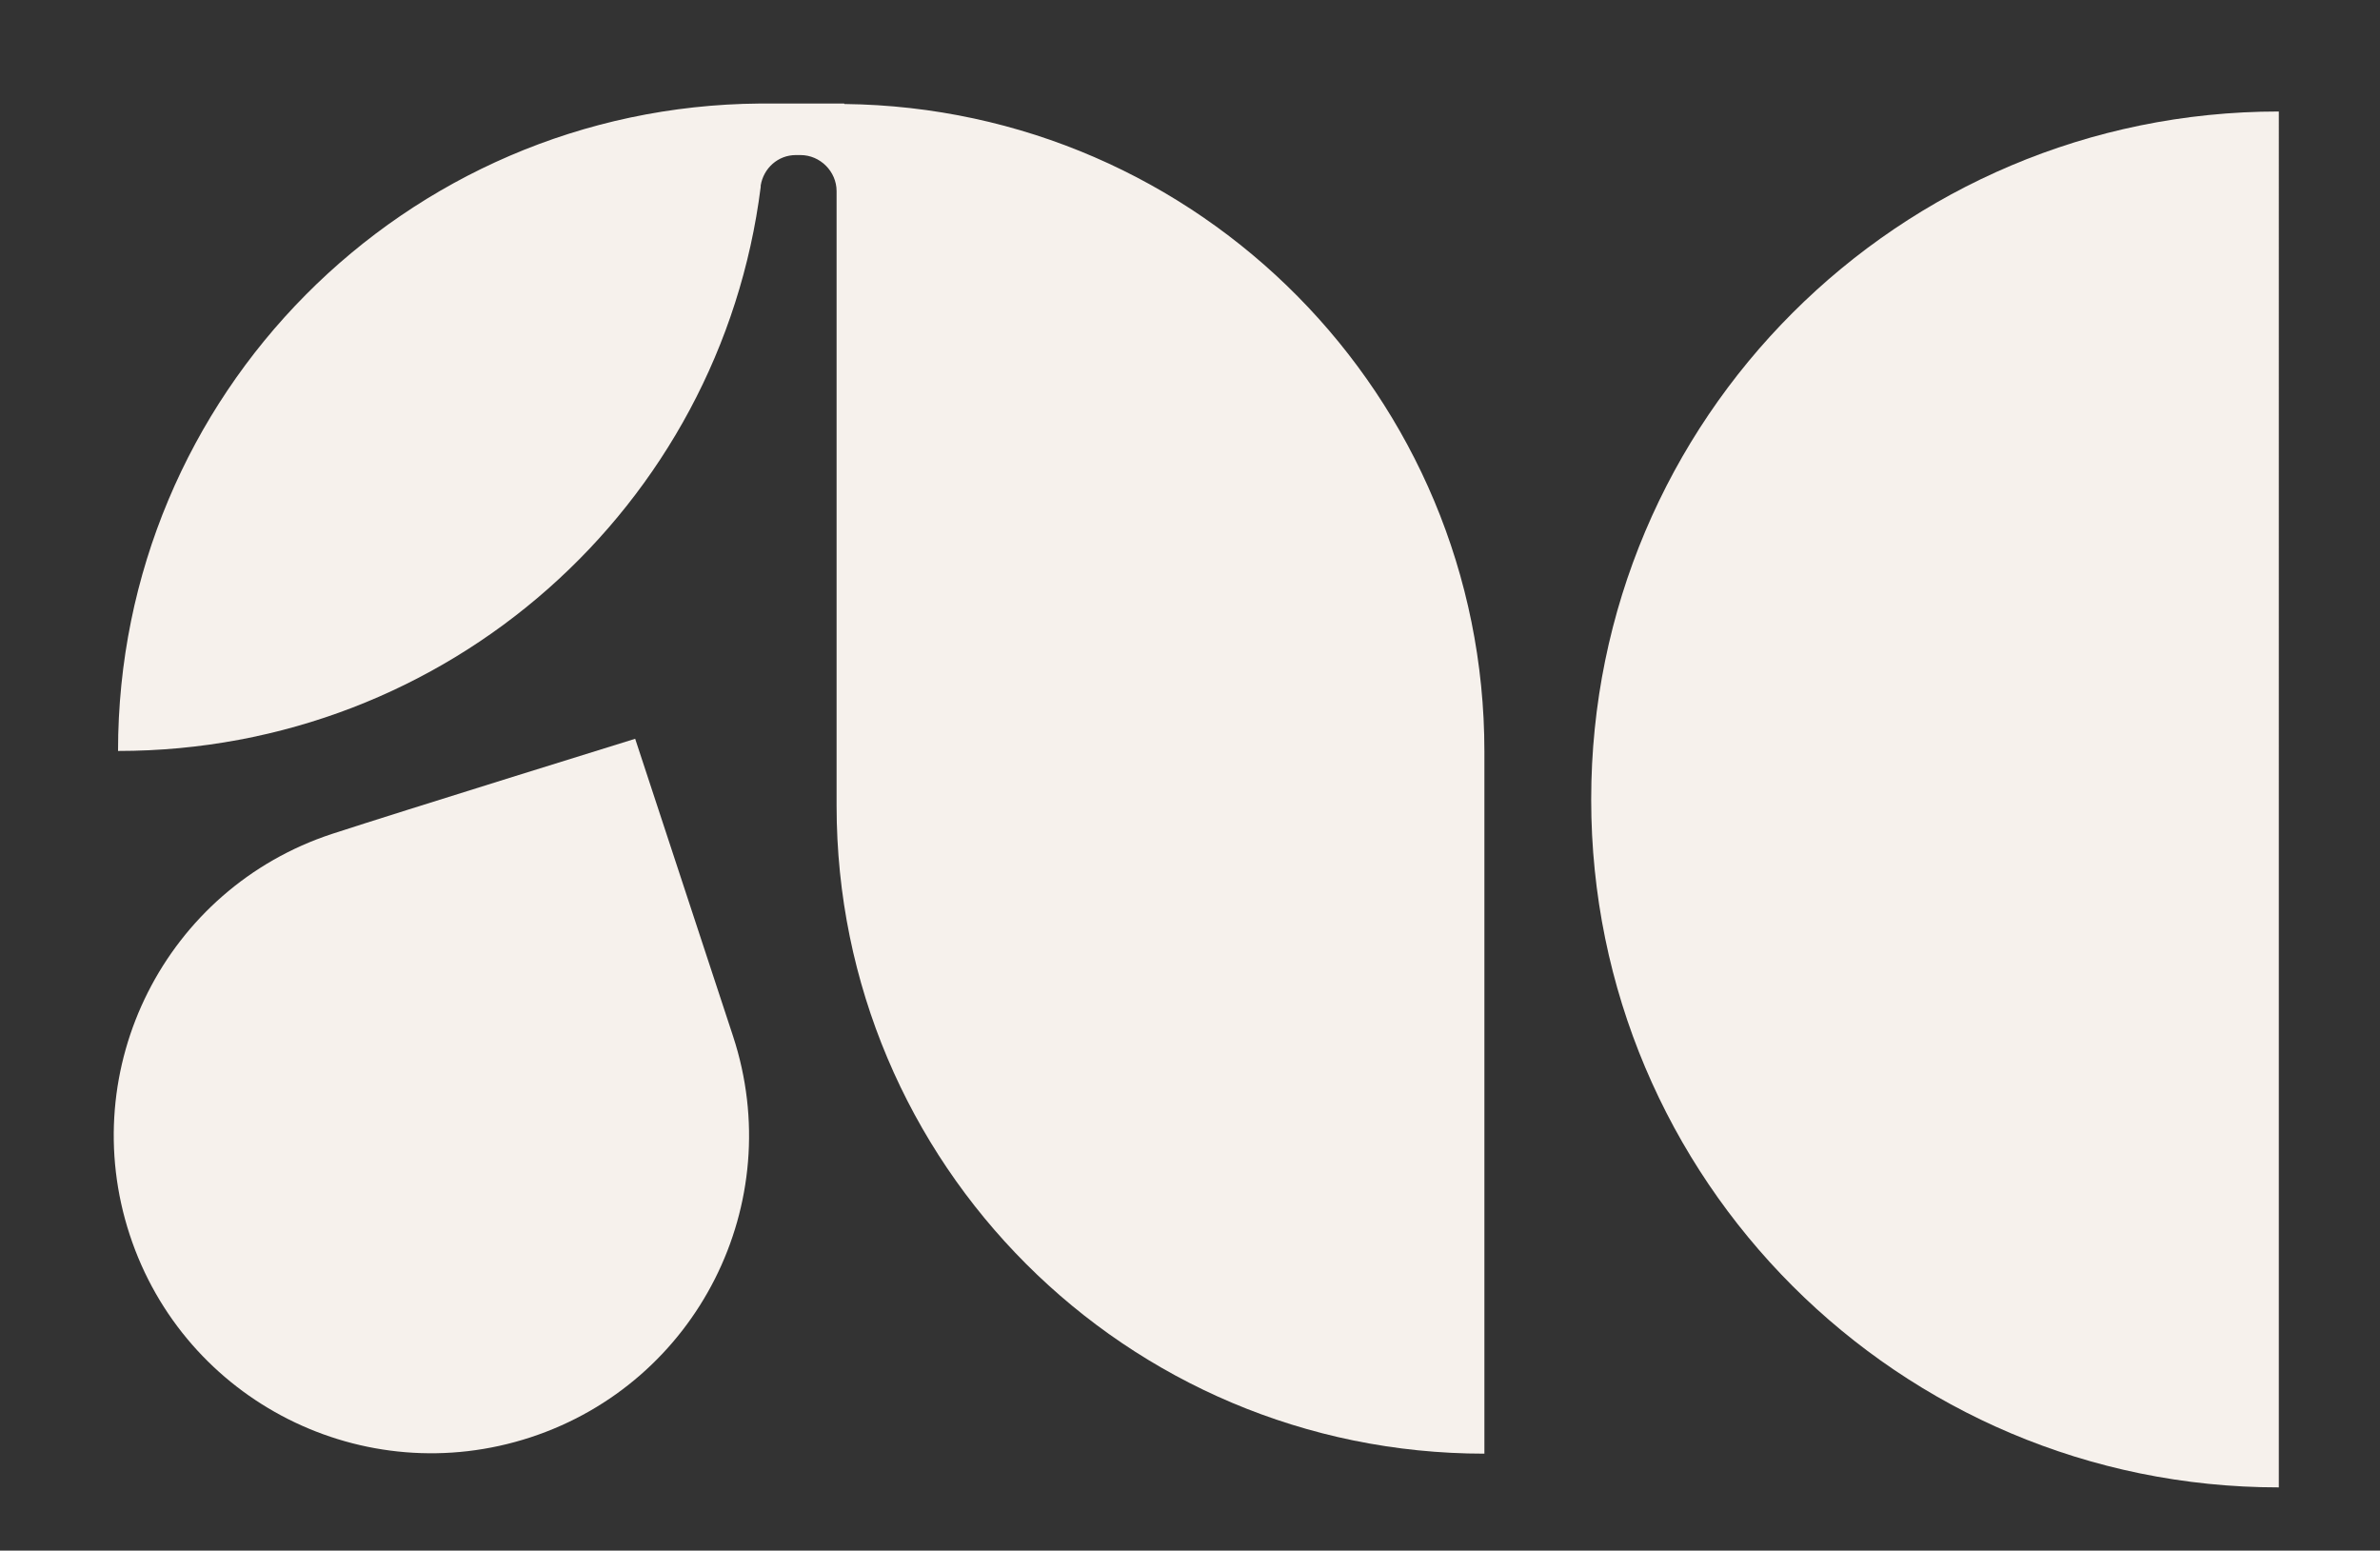
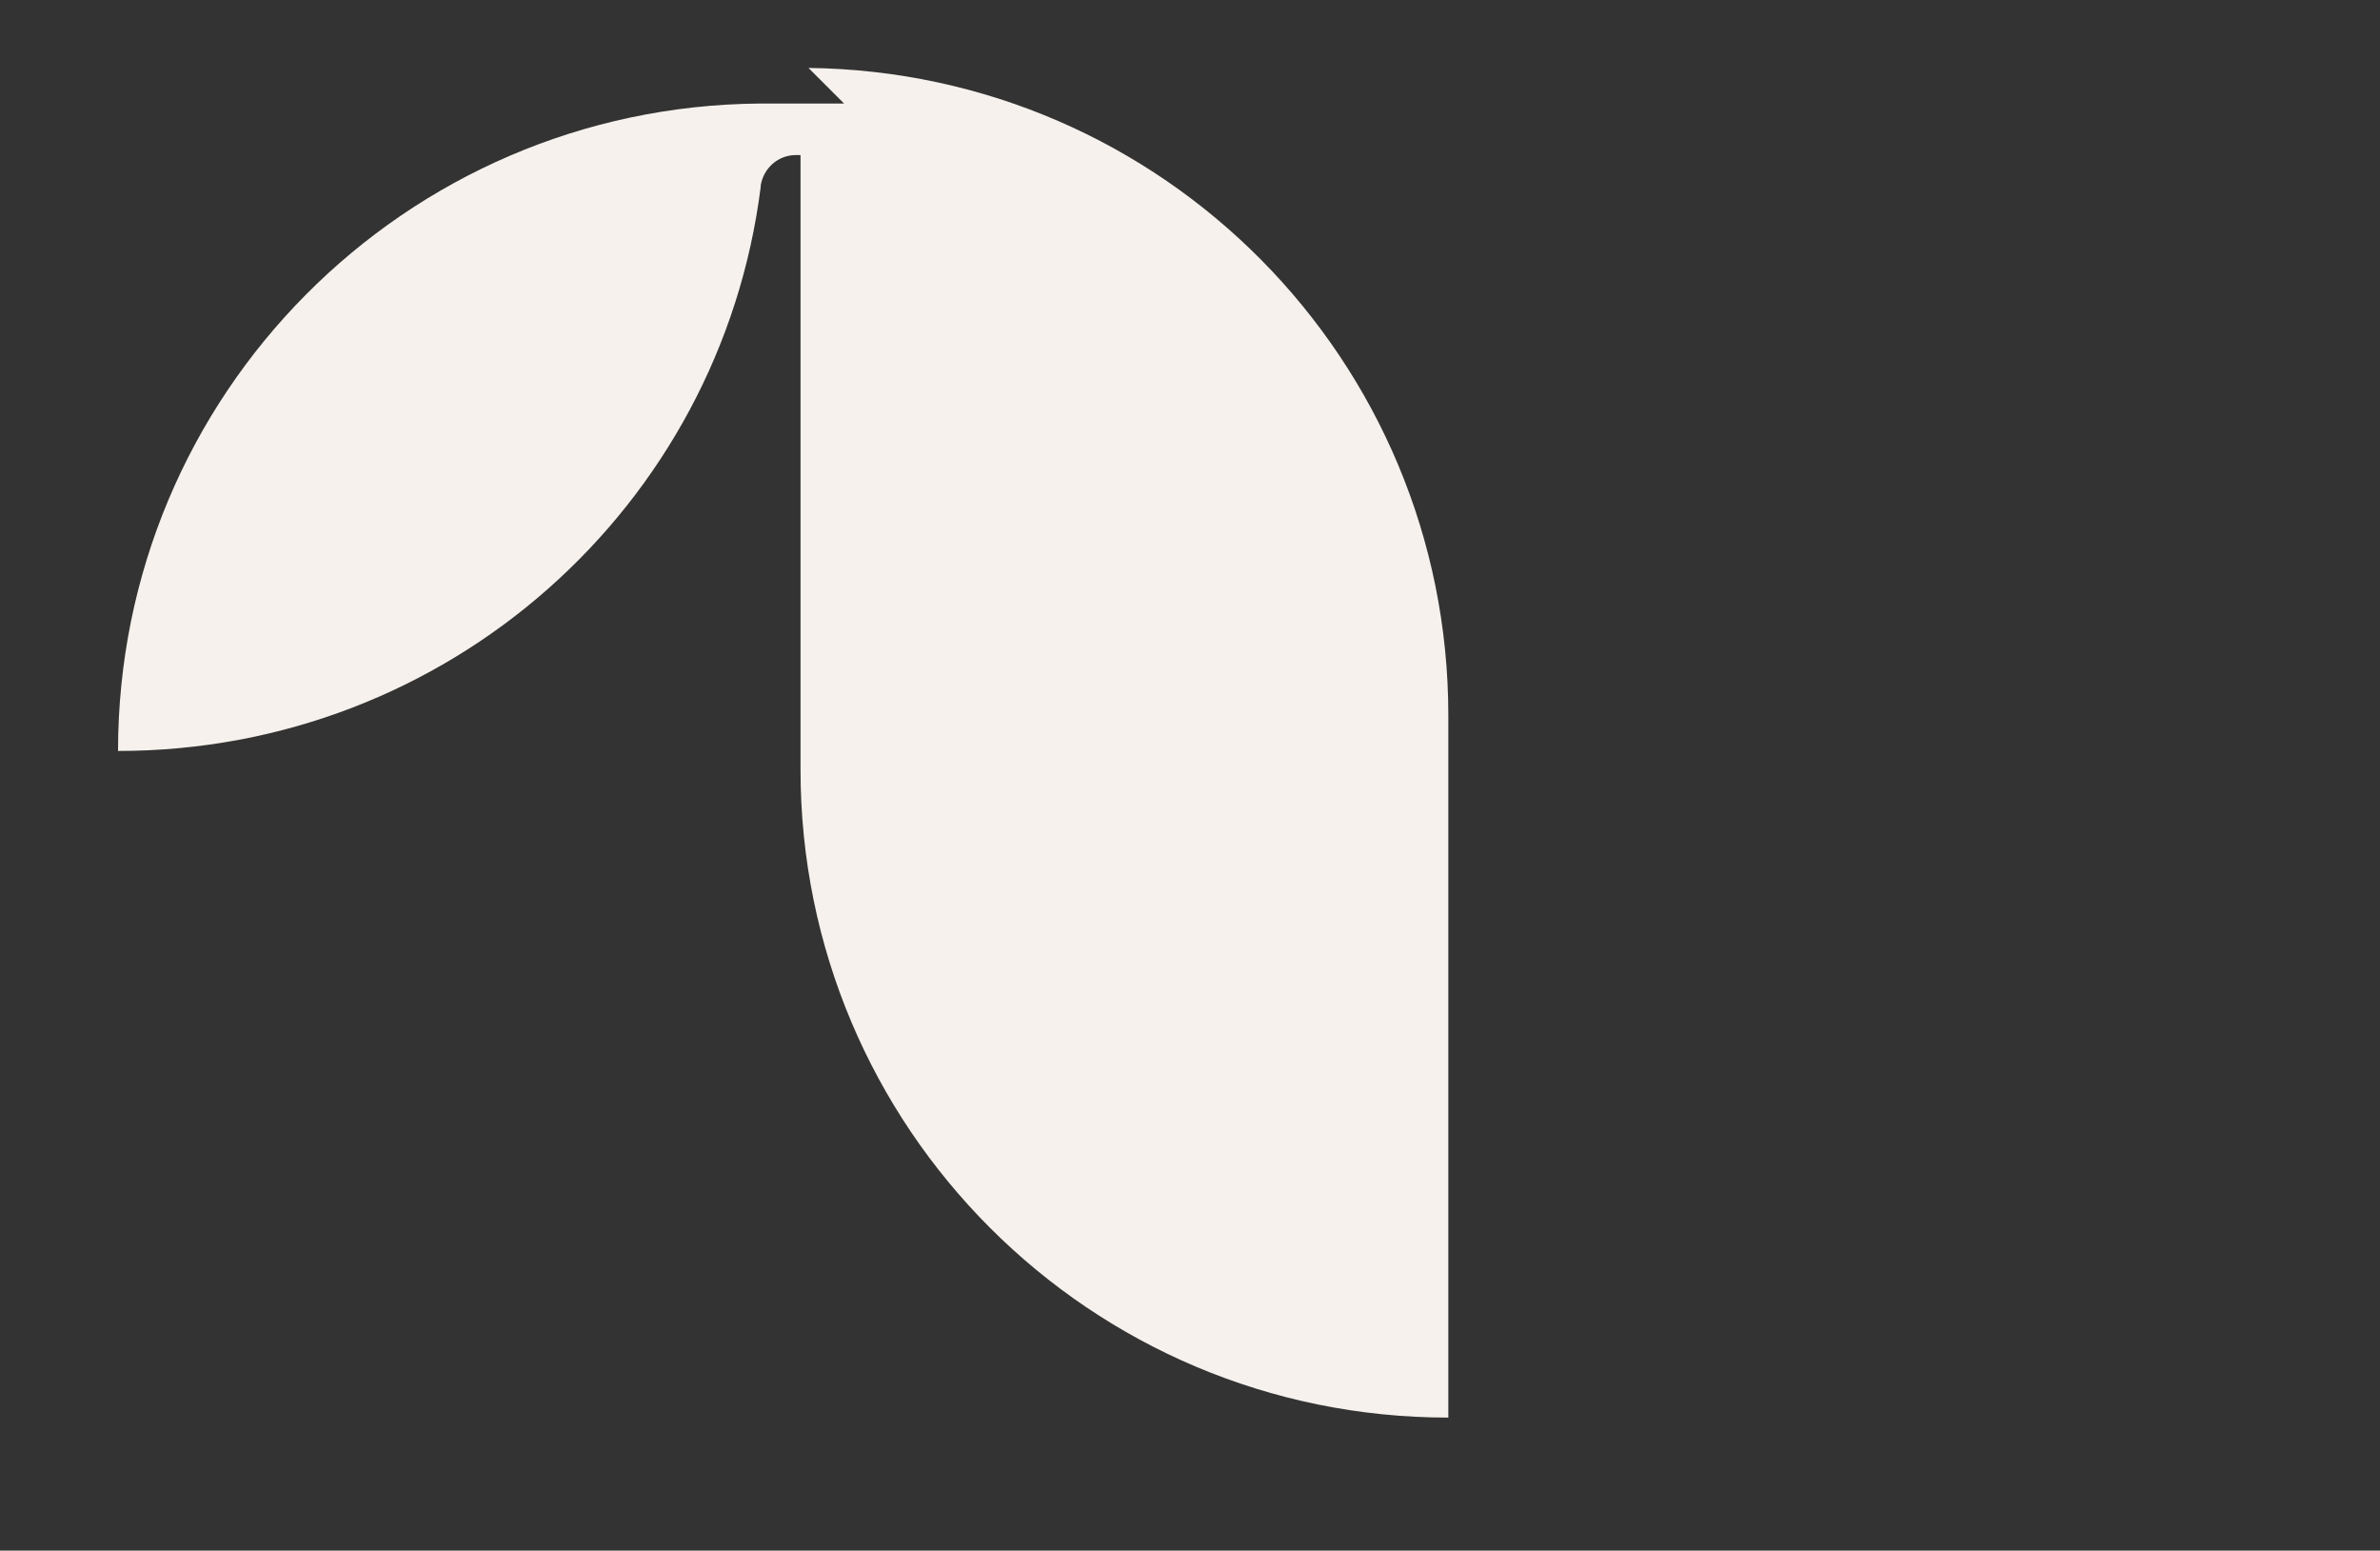
<svg xmlns="http://www.w3.org/2000/svg" id="Calque_2" viewBox="0 0 50.81 33.1">
  <rect x="0" y="0" width="50.81" height="33.1" fill="#333333" stroke="none" />
-   <path d="M33.97,17.07c0,8.11,6.57,14.68,14.68,14.68V2.38c-8.11,0-14.68,6.57-14.68,14.68h0Z" style="fill: #f6f1ec;" />
-   <path d="M18.02,2.21h-1.8c-7.58.06-13.7,6.22-13.7,13.82,7.05,0,12.86-5.22,13.72-12.04v-.03c.06-.37.37-.65.75-.65h.1c.42,0,.77.35.77.77v13.12c0,7.64,6.18,13.83,13.83,13.83v-14.99c0-7.58-6.09-13.73-13.66-13.82Z" style="fill: #f6f1ec;" />
-   <path d="M7.09,17.8c1.47-.48,6.47-2.03,6.47-2.03l2.09,6.35c1.17,3.56-.76,7.39-4.32,8.56s-7.39-.76-8.56-4.32.76-7.39,4.32-8.56Z" style="fill: #f6f1ec;" />
+   <path d="M18.02,2.21h-1.8c-7.58.06-13.7,6.22-13.7,13.82,7.05,0,12.86-5.22,13.72-12.04v-.03c.06-.37.37-.65.75-.65h.1v13.12c0,7.64,6.18,13.83,13.83,13.83v-14.99c0-7.58-6.09-13.73-13.66-13.82Z" style="fill: #f6f1ec;" />
</svg>